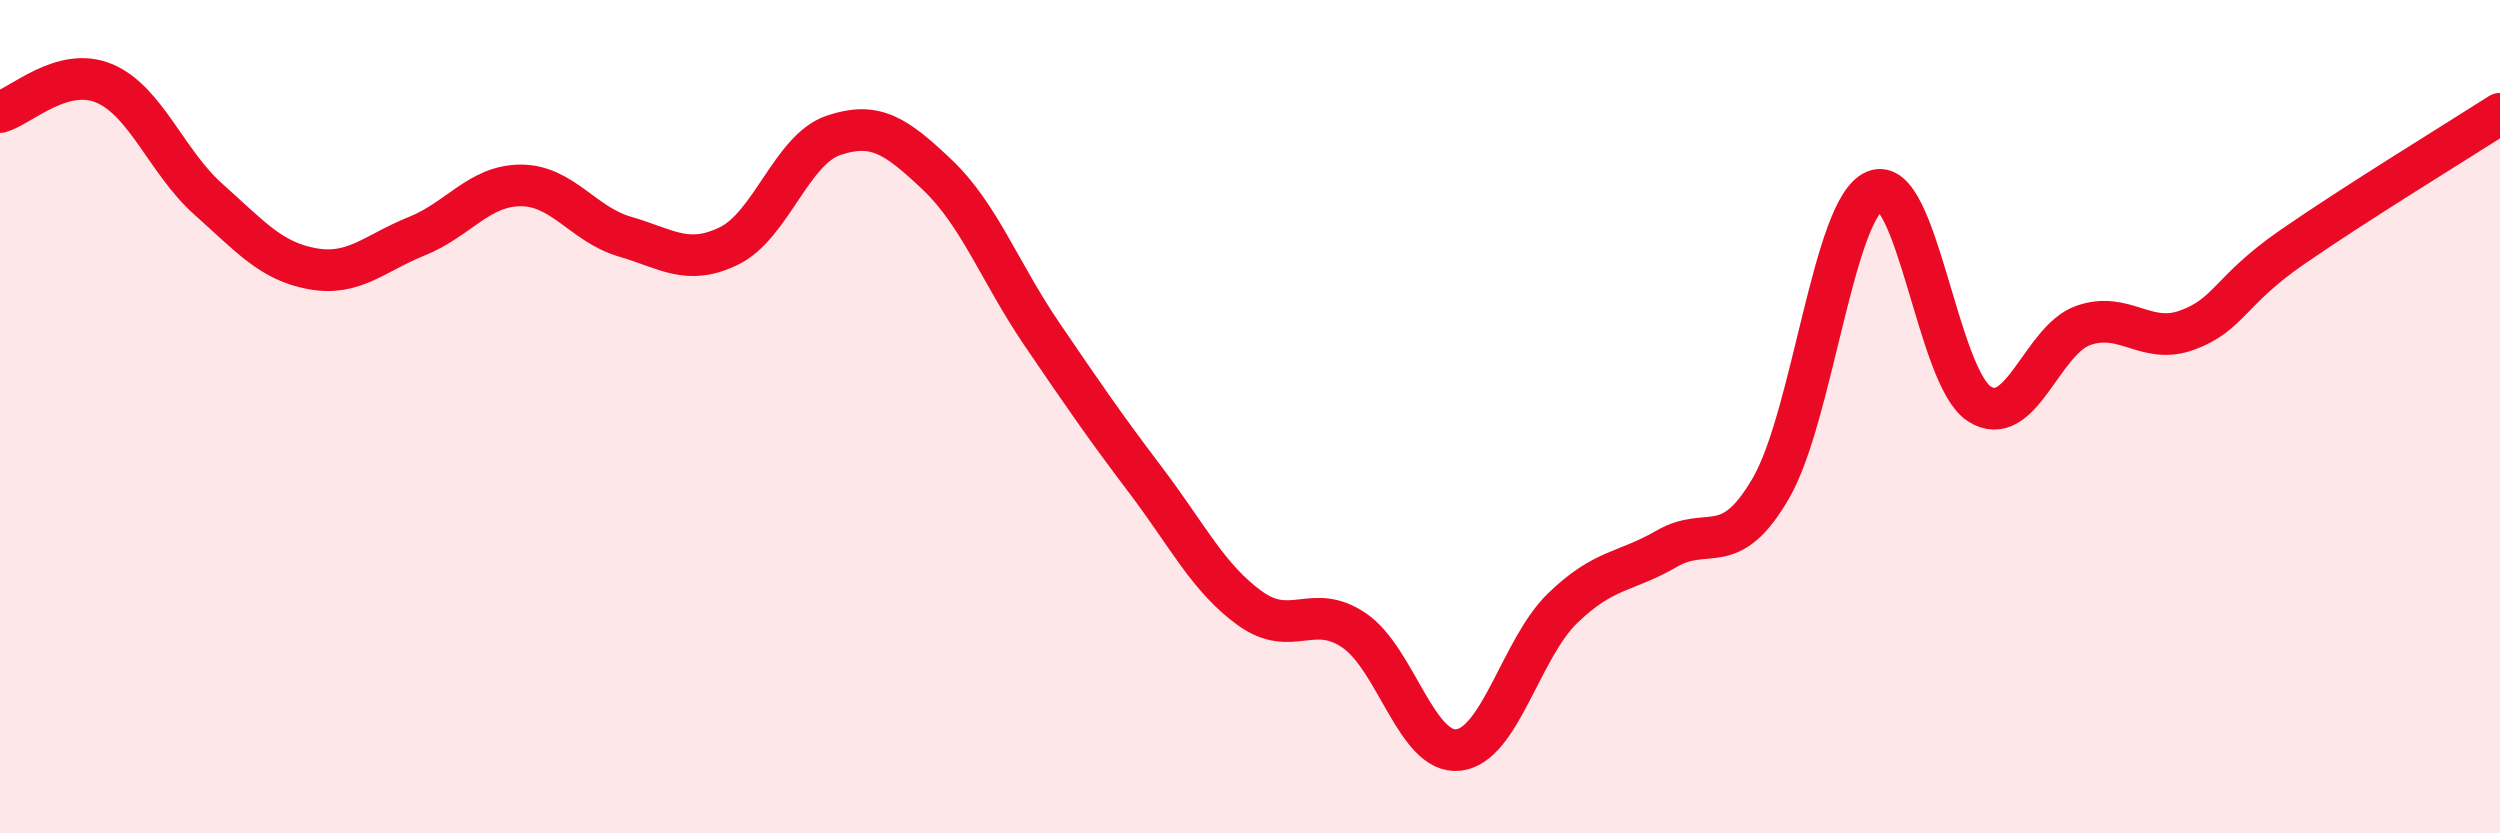
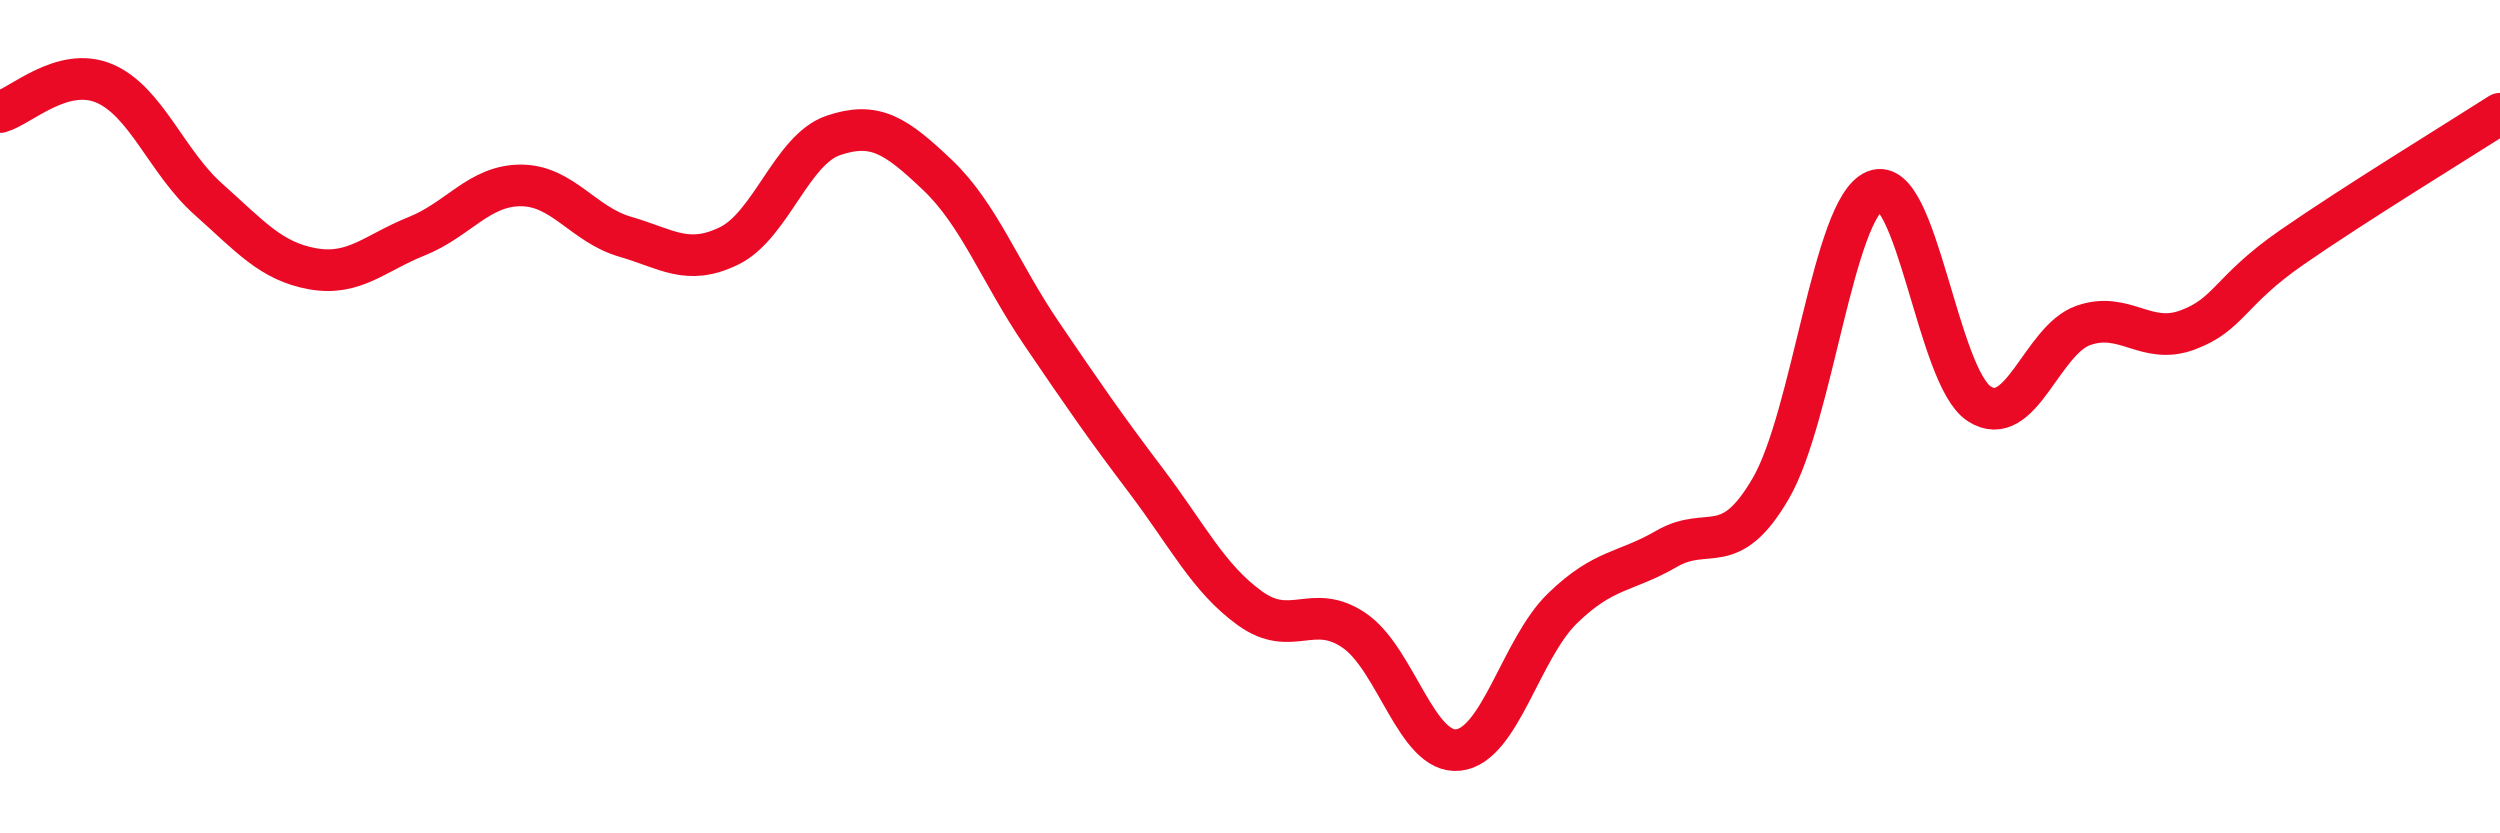
<svg xmlns="http://www.w3.org/2000/svg" width="60" height="20" viewBox="0 0 60 20">
-   <path d="M 0,2.69 C 0.5,2.55 1.5,1.58 2.5,2 C 3.5,2.42 4,3.89 5,4.78 C 6,5.67 6.5,6.27 7.5,6.45 C 8.5,6.63 9,6.07 10,5.67 C 11,5.27 11.5,4.45 12.5,4.45 C 13.5,4.45 14,5.39 15,5.68 C 16,5.97 16.5,6.39 17.5,5.9 C 18.5,5.41 19,3.59 20,3.25 C 21,2.91 21.5,3.25 22.5,4.2 C 23.5,5.15 24,6.54 25,8.01 C 26,9.48 26.5,10.21 27.5,11.53 C 28.5,12.85 29,13.88 30,14.6 C 31,15.32 31.5,14.45 32.5,15.13 C 33.5,15.81 34,18.11 35,18 C 36,17.89 36.5,15.57 37.5,14.6 C 38.5,13.63 39,13.75 40,13.17 C 41,12.59 41.5,13.44 42.5,11.72 C 43.5,10 44,4.99 45,4.58 C 46,4.17 46.5,9.04 47.5,9.69 C 48.5,10.34 49,8.16 50,7.81 C 51,7.46 51.5,8.29 52.5,7.92 C 53.5,7.55 53.5,6.98 55,5.94 C 56.5,4.9 59,3.37 60,2.73L60 20L0 20Z" fill="#EB0A25" opacity="0.1" stroke-linecap="round" stroke-linejoin="round" />
  <path d="M 0,2.69 C 0.5,2.55 1.5,1.58 2.5,2 C 3.5,2.42 4,3.89 5,4.78 C 6,5.67 6.5,6.27 7.5,6.45 C 8.5,6.63 9,6.07 10,5.67 C 11,5.27 11.5,4.45 12.5,4.45 C 13.5,4.45 14,5.39 15,5.68 C 16,5.97 16.5,6.39 17.5,5.9 C 18.5,5.41 19,3.59 20,3.25 C 21,2.91 21.5,3.25 22.5,4.2 C 23.5,5.15 24,6.54 25,8.01 C 26,9.48 26.5,10.21 27.5,11.53 C 28.5,12.85 29,13.88 30,14.6 C 31,15.32 31.5,14.45 32.5,15.13 C 33.5,15.81 34,18.11 35,18 C 36,17.89 36.5,15.57 37.5,14.6 C 38.5,13.63 39,13.75 40,13.17 C 41,12.59 41.5,13.44 42.5,11.72 C 43.5,10 44,4.99 45,4.58 C 46,4.17 46.5,9.04 47.5,9.69 C 48.5,10.34 49,8.16 50,7.81 C 51,7.46 51.5,8.29 52.5,7.92 C 53.5,7.55 53.5,6.98 55,5.94 C 56.5,4.9 59,3.37 60,2.73" stroke="#EB0A25" stroke-width="1" fill="none" stroke-linecap="round" stroke-linejoin="round" />
</svg>